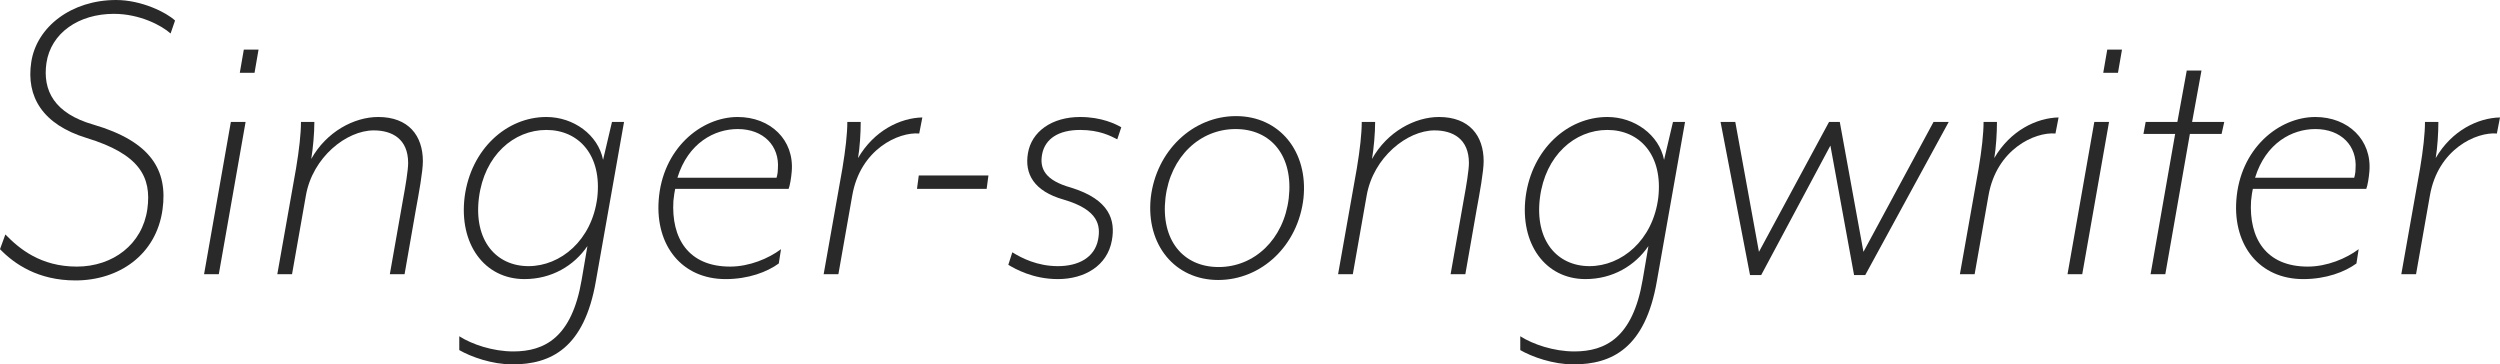
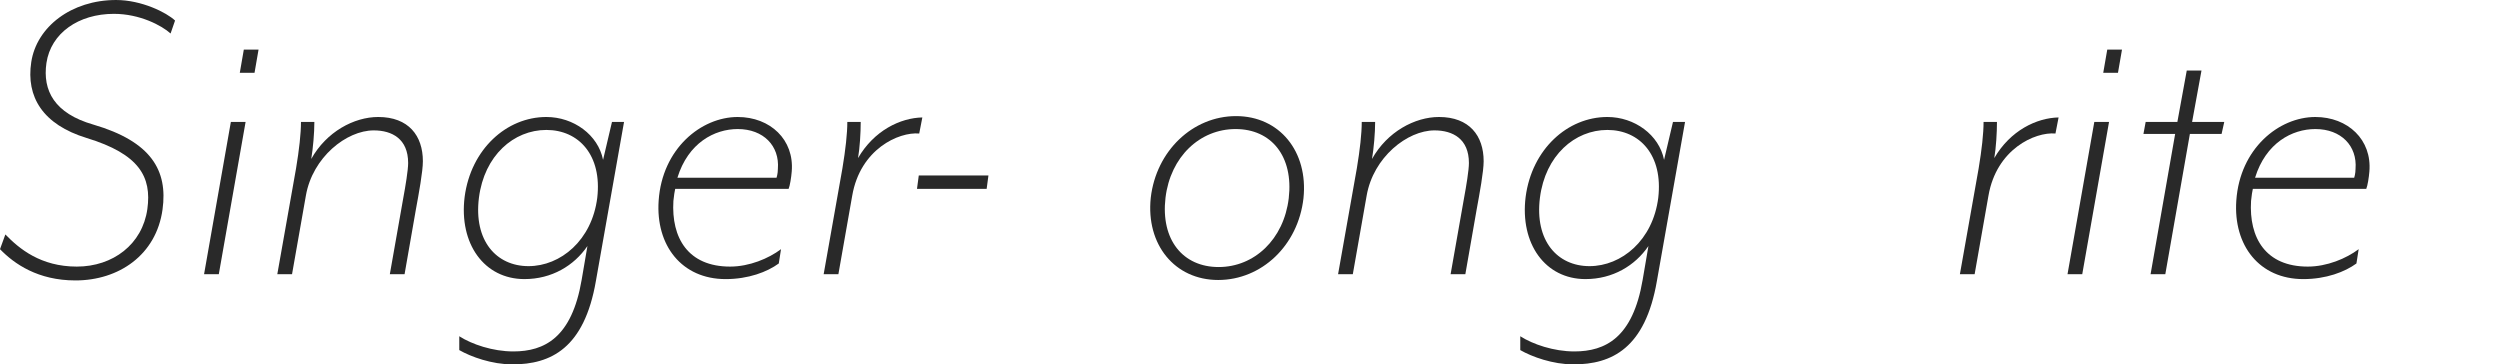
<svg xmlns="http://www.w3.org/2000/svg" id="_レイヤー_2" viewBox="0 0 111.97 16.32">
  <defs>
    <style>.cls-1{fill:#292929;stroke-width:0px;}</style>
  </defs>
  <g id="_レイヤー_1-2">
    <path class="cls-1" d="M7.64,1.5c-.4-.36-1.38-.88-2.54-.88-1.58,0-2.82.86-3.02,2.2-.18,1.24.36,2.26,2.1,2.76,2.6.76,3.34,2.06,3.1,3.8-.28,2.04-1.96,3.18-3.9,3.18-1.68,0-2.74-.74-3.38-1.4l.24-.66c.62.64,1.58,1.44,3.2,1.44s2.94-1,3.16-2.58c.2-1.44-.36-2.46-2.72-3.18-1.96-.6-2.72-1.84-2.48-3.4.24-1.58,1.8-2.78,3.8-2.78,1.14,0,2.26.56,2.64.92l-.2.58Z" />
    <path class="cls-1" d="M9.14,12.28l1.2-6.82h.66l-1.2,6.82h-.66ZM10.74,3.26l.18-1.04h.66l-.18,1.04h-.66Z" />
    <path class="cls-1" d="M18.62,9.42l-.5,2.86h-.66l.6-3.4c.1-.54.22-1.26.22-1.58,0-1.08-.72-1.46-1.54-1.46-1.22,0-2.74,1.2-3.04,2.92l-.62,3.52h-.66l.84-4.74c.14-.84.22-1.56.22-2.08h.6c0,.5-.06,1.18-.14,1.66.68-1.22,1.92-1.88,3-1.88,1.36,0,2,.84,2,1.98,0,.46-.18,1.44-.32,2.2Z" />
    <path class="cls-1" d="M26.69,12.58c-.52,3.02-2.02,3.74-3.74,3.74-.92,0-1.86-.34-2.38-.64v-.62c.56.36,1.5.68,2.42.68,1.4,0,2.62-.62,3.06-3.2l.26-1.52c-.6.88-1.6,1.48-2.82,1.48-1.8,0-2.94-1.58-2.68-3.68.28-2.14,1.88-3.58,3.66-3.58,1.22,0,2.32.8,2.54,1.92l.4-1.7h.54l-1.26,7.12ZM24.47,5.82c-1.46,0-2.78,1.14-3.02,3.04-.24,1.92.78,3.06,2.22,3.06s2.84-1.16,3.08-3.06c.22-1.9-.82-3.04-2.28-3.04Z" />
    <path class="cls-1" d="M35.32,8.46h-5.08c-.02.08-.06.32-.08.54-.1,1.66.66,2.94,2.54,2.94.86,0,1.72-.36,2.28-.78l-.1.64c-.52.38-1.36.7-2.38.7-1.96,0-3.14-1.5-3-3.52.16-2.32,1.9-3.74,3.54-3.74,1.46,0,2.54,1.02,2.42,2.44-.02.26-.08.64-.14.78ZM33.04,5.78c-1.04,0-2.22.62-2.7,2.18h4.44s.06-.18.06-.4c.08-1.02-.64-1.78-1.8-1.78Z" />
-     <path class="cls-1" d="M41.17,5.98c-.92-.08-2.64.7-3,2.78l-.62,3.52h-.66l.84-4.74c.14-.84.22-1.56.22-2.08h.6c0,.48-.04,1.16-.12,1.62.72-1.24,1.9-1.8,2.88-1.82l-.14.72Z" />
+     <path class="cls-1" d="M41.17,5.98c-.92-.08-2.64.7-3,2.78l-.62,3.52h-.66l.84-4.74c.14-.84.22-1.56.22-2.08h.6c0,.48-.04,1.16-.12,1.62.72-1.24,1.9-1.8,2.88-1.82l-.14.72" />
    <path class="cls-1" d="M44.19,8.46h-3.12l.08-.6h3.12l-.08.6Z" />
-     <path class="cls-1" d="M50.04,6.24c-.28-.14-.78-.42-1.66-.42-.98,0-1.56.4-1.7,1.06-.14.68.14,1.2,1.28,1.52,1.76.54,2,1.48,1.84,2.36-.2,1.14-1.22,1.74-2.42,1.74-1.12,0-1.92-.46-2.22-.64l.18-.56c.42.26,1.12.62,2.04.62s1.64-.38,1.8-1.18c.12-.62.04-1.34-1.54-1.8-1.34-.38-1.76-1.16-1.6-2.08.16-.96,1.06-1.62,2.34-1.62.96,0,1.6.32,1.84.46l-.18.54Z" />
    <path class="cls-1" d="M58.38,8.88c-.24,2.12-1.88,3.66-3.82,3.66s-3.24-1.58-3.02-3.68c.24-2.1,1.88-3.66,3.82-3.66s3.24,1.58,3.02,3.68ZM52.2,8.86c-.22,1.88.78,3.1,2.38,3.1s2.92-1.24,3.14-3.08c.22-1.88-.78-3.1-2.38-3.1s-2.92,1.24-3.14,3.08Z" />
    <path class="cls-1" d="M66.13,9.42l-.5,2.86h-.66l.6-3.4c.1-.54.22-1.26.22-1.58,0-1.08-.72-1.46-1.54-1.46-1.22,0-2.74,1.2-3.04,2.92l-.62,3.52h-.66l.84-4.74c.14-.84.22-1.56.22-2.08h.6c0,.5-.06,1.18-.14,1.66.68-1.22,1.92-1.88,3-1.88,1.36,0,2,.84,2,1.98,0,.46-.18,1.44-.32,2.2Z" />
    <path class="cls-1" d="M74.21,12.58c-.52,3.02-2.02,3.74-3.74,3.74-.92,0-1.86-.34-2.38-.64v-.62c.56.36,1.5.68,2.42.68,1.4,0,2.62-.62,3.06-3.2l.26-1.52c-.6.88-1.6,1.48-2.82,1.48-1.8,0-2.94-1.58-2.68-3.68.28-2.14,1.88-3.58,3.66-3.58,1.22,0,2.32.8,2.54,1.92l.4-1.7h.54l-1.26,7.12ZM71.99,5.82c-1.46,0-2.78,1.14-3.02,3.04-.24,1.92.78,3.06,2.22,3.06s2.84-1.16,3.08-3.06c.22-1.9-.82-3.04-2.28-3.04Z" />
-     <path class="cls-1" d="M83.54,12.32h-.5l-1.06-5.8-3.1,5.8h-.5l-1.32-6.86h.66l1.06,5.82,3.14-5.82h.48l1.06,5.82,3.14-5.82h.68l-3.74,6.86Z" />
    <path class="cls-1" d="M92.06,5.98c-.92-.08-2.64.7-3,2.78l-.62,3.52h-.66l.84-4.74c.14-.84.22-1.56.22-2.08h.6c0,.48-.04,1.16-.12,1.62.72-1.24,1.9-1.8,2.88-1.82l-.14.72Z" />
    <path class="cls-1" d="M92.6,12.28l1.2-6.82h.66l-1.2,6.82h-.66ZM94.2,3.26l.18-1.04h.66l-.18,1.04h-.66Z" />
    <path class="cls-1" d="M99.5,6h-1.42l-1.1,6.28h-.66l1.1-6.28h-1.42l.1-.54h1.42l.42-2.3h.66l-.42,2.3h1.44l-.12.54Z" />
    <path class="cls-1" d="M105.98,8.46h-5.08c-.02.08-.06.32-.08.54-.1,1.66.66,2.94,2.54,2.94.86,0,1.72-.36,2.28-.78l-.1.64c-.52.38-1.36.7-2.38.7-1.96,0-3.14-1.5-3-3.52.16-2.32,1.9-3.74,3.54-3.74,1.46,0,2.54,1.02,2.42,2.44-.02.26-.08.64-.14.78ZM103.7,5.78c-1.04,0-2.22.62-2.7,2.18h4.44s.06-.18.06-.4c.08-1.02-.64-1.78-1.8-1.78Z" />
-     <path class="cls-1" d="M111.83,5.98c-.92-.08-2.64.7-3,2.78l-.62,3.52h-.66l.84-4.74c.14-.84.22-1.56.22-2.08h.6c0,.48-.04,1.16-.12,1.62.72-1.24,1.9-1.8,2.88-1.82l-.14.72Z" />
  </g>
</svg>